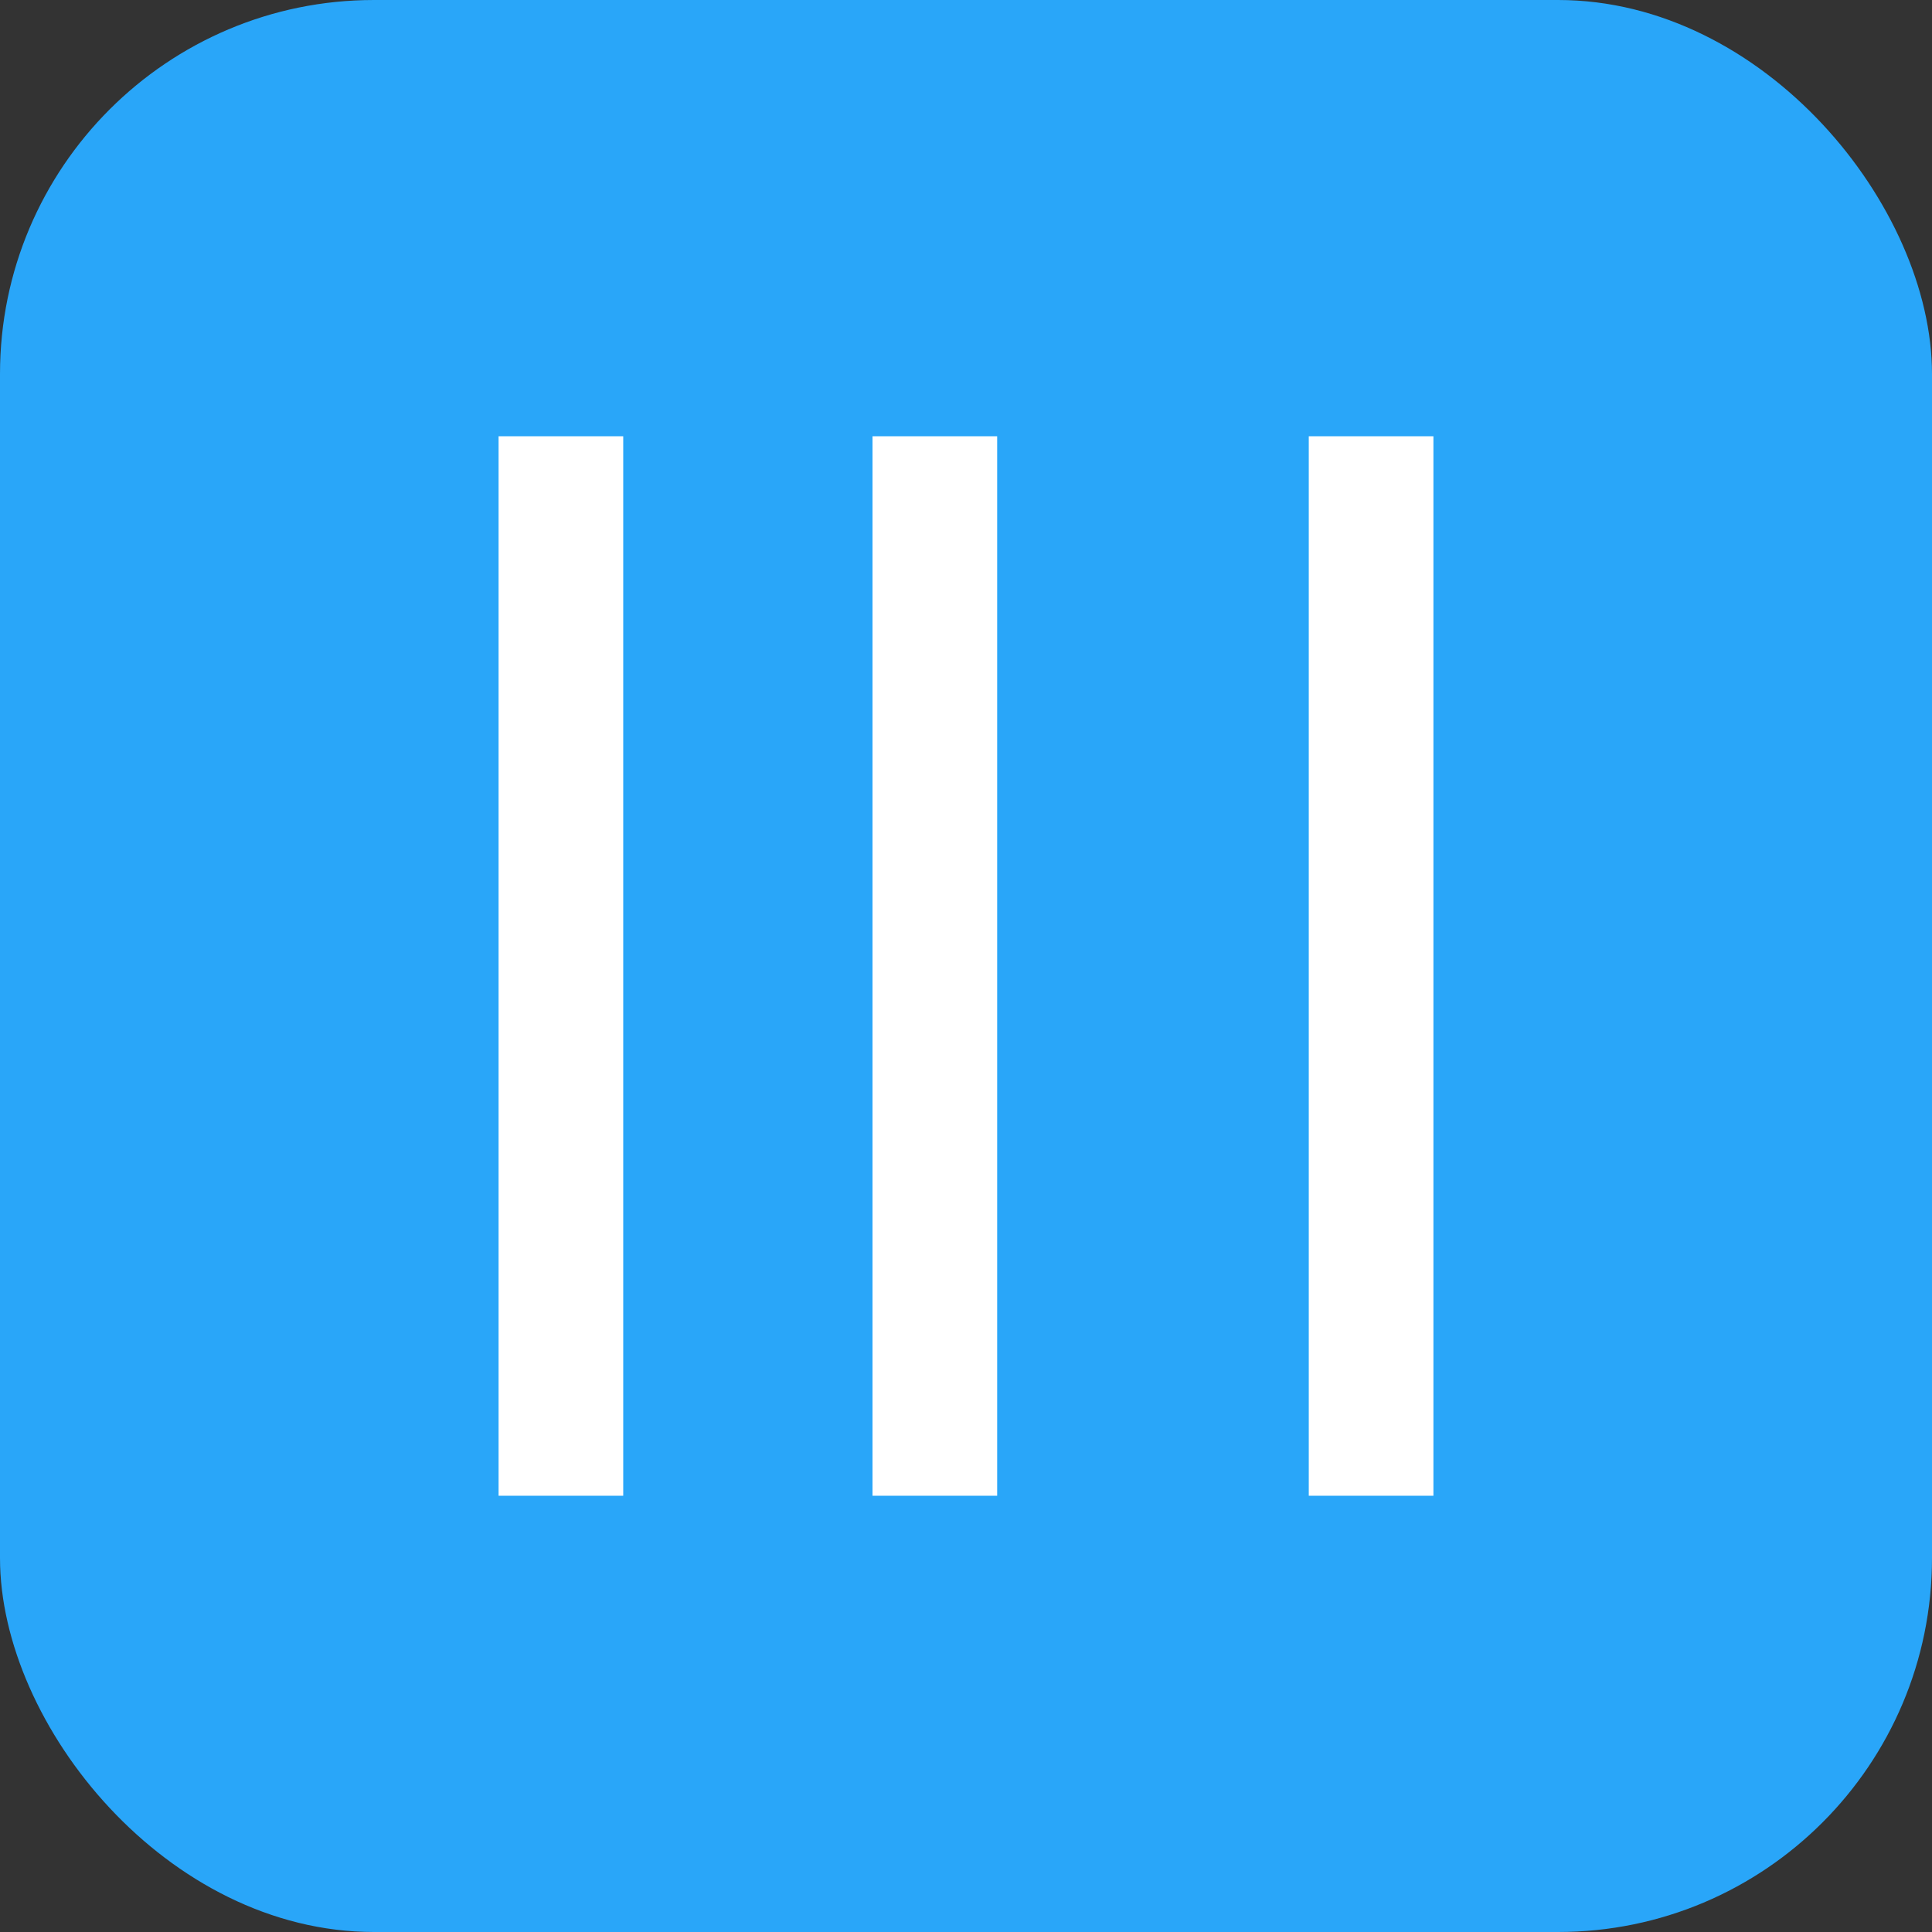
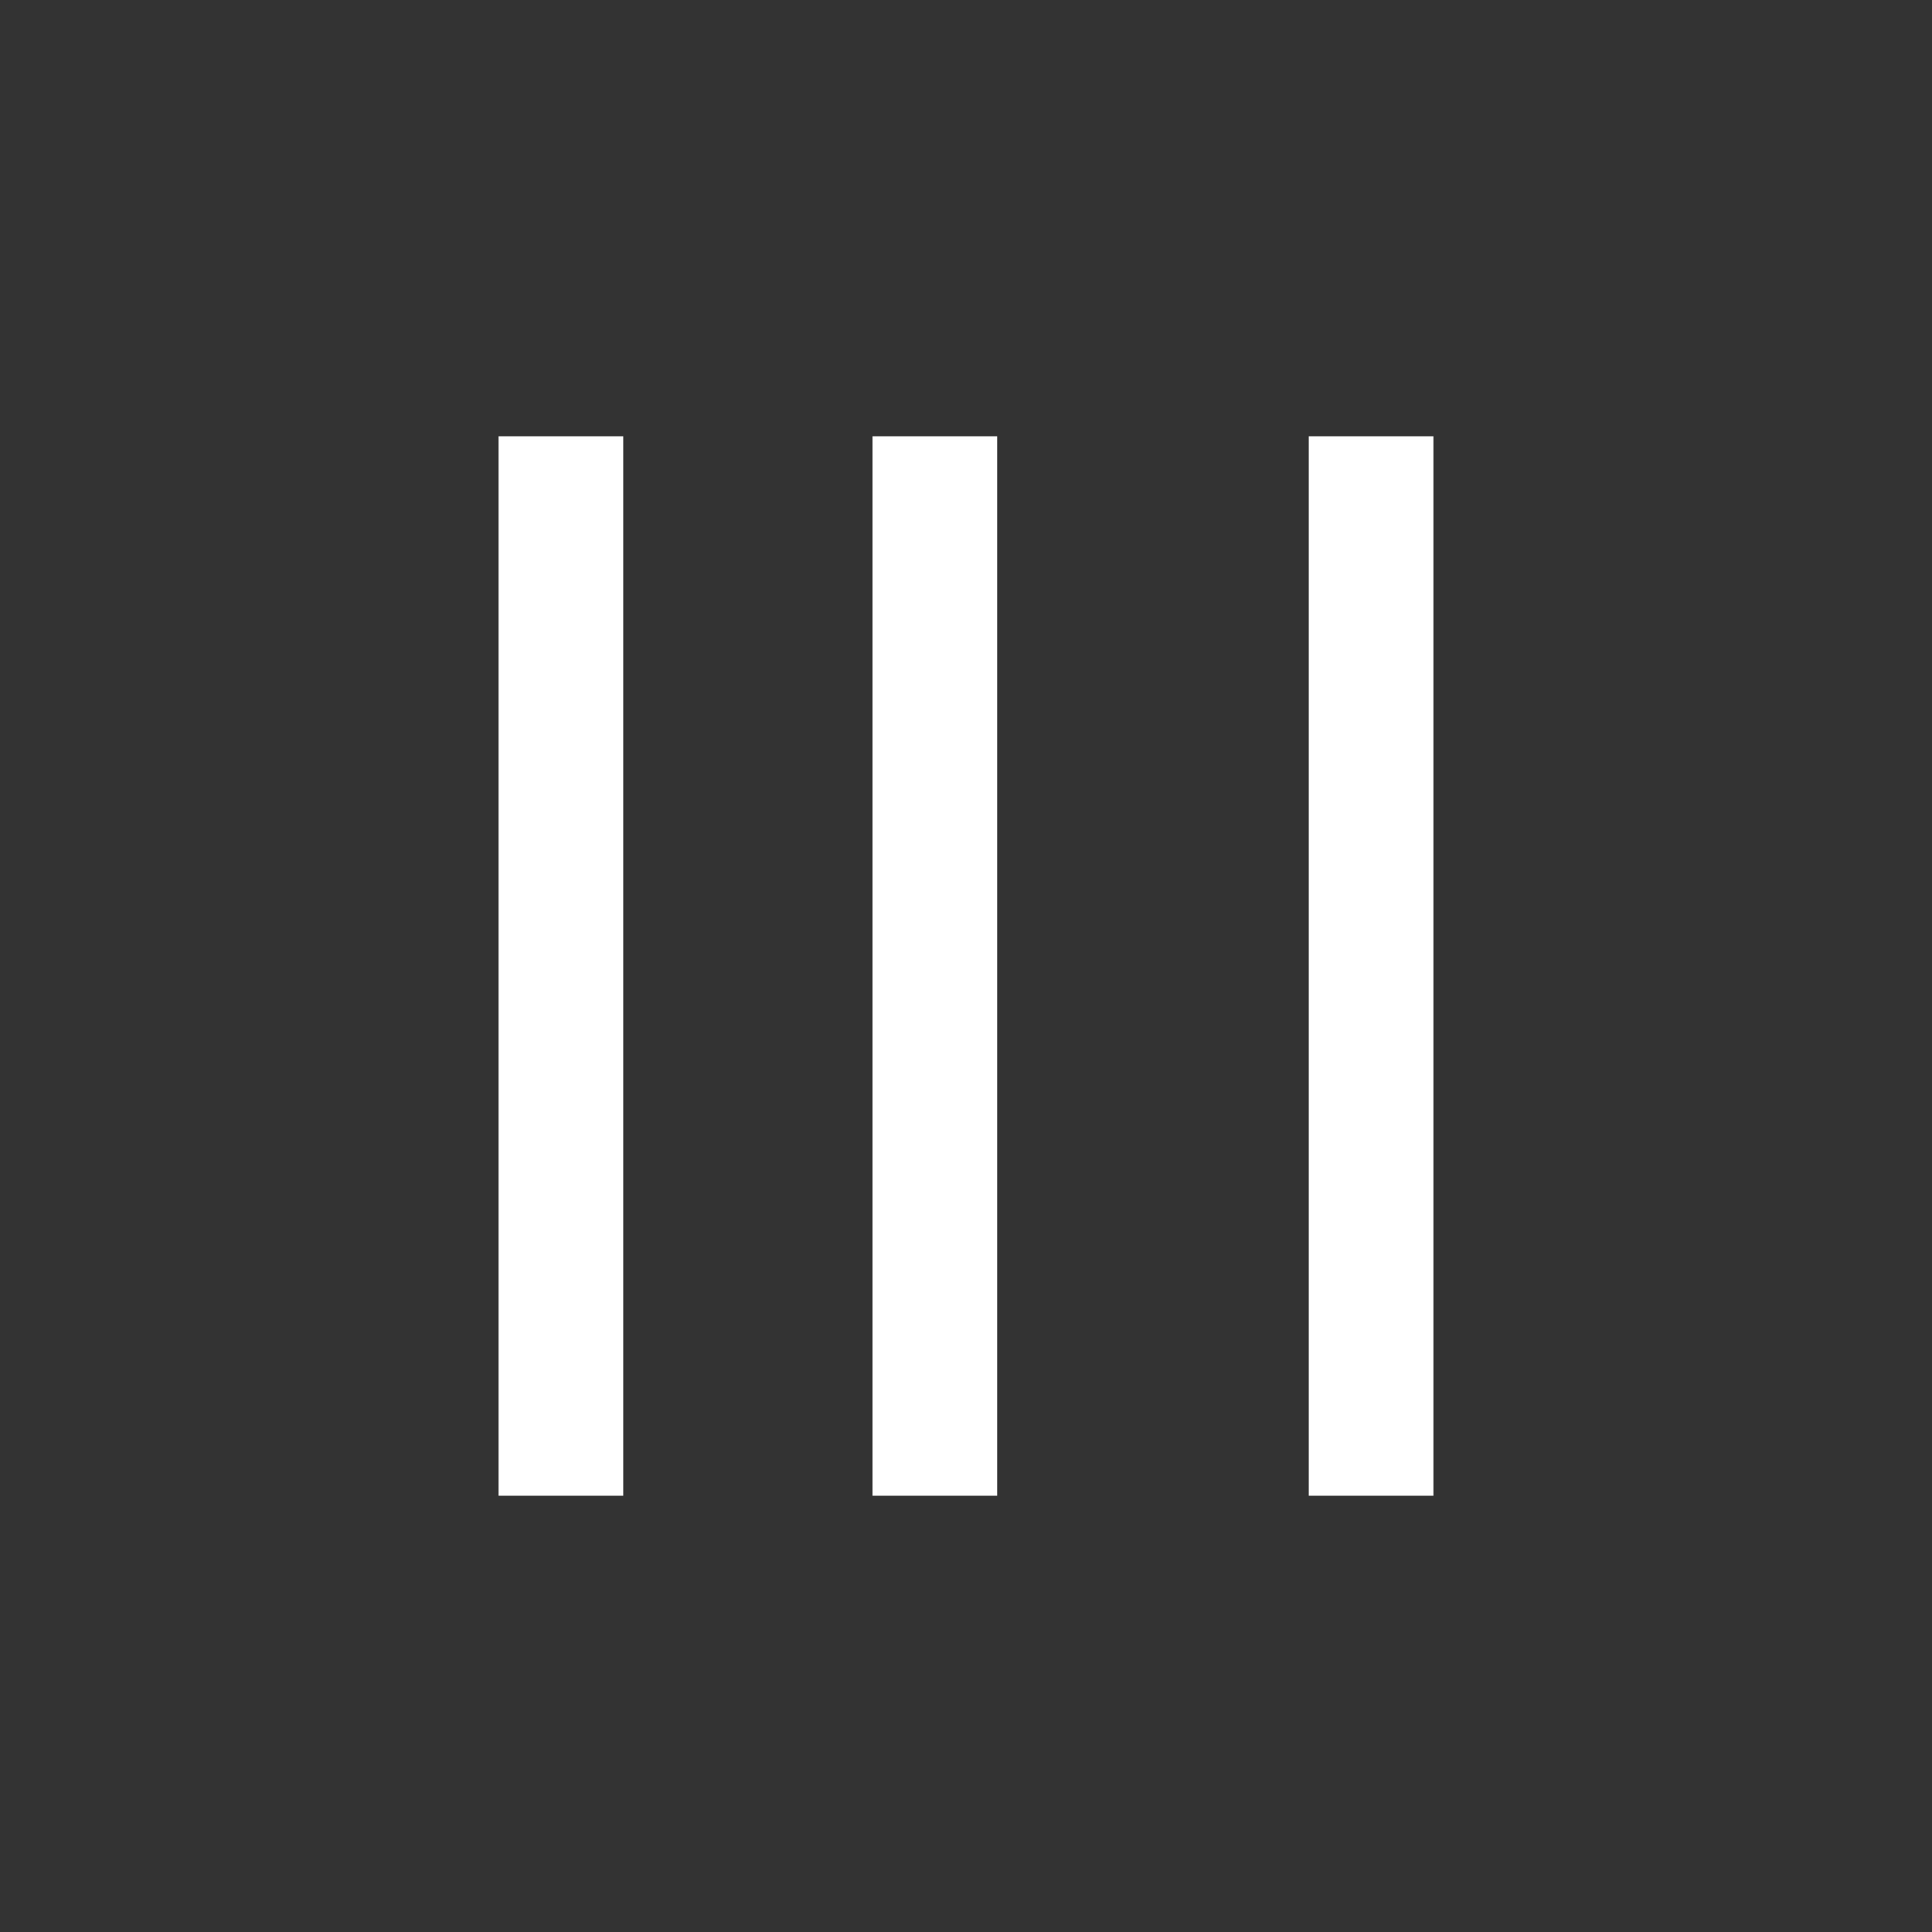
<svg xmlns="http://www.w3.org/2000/svg" width="394" height="394" viewBox="0 0 394 394" fill="none">
  <rect x="0" y="0" width="394" height="394" fill="#333333" stroke="none" />
-   <rect width="394" height="394" rx="76.258" fill="#29A6F9" />
  <rect x="101.677" y="88.968" width="25.419" height="216.065" fill="white" />
  <rect x="177.936" y="88.968" width="25.419" height="216.065" fill="white" />
  <rect x="266.903" y="88.968" width="25.419" height="216.065" fill="white" />
</svg>